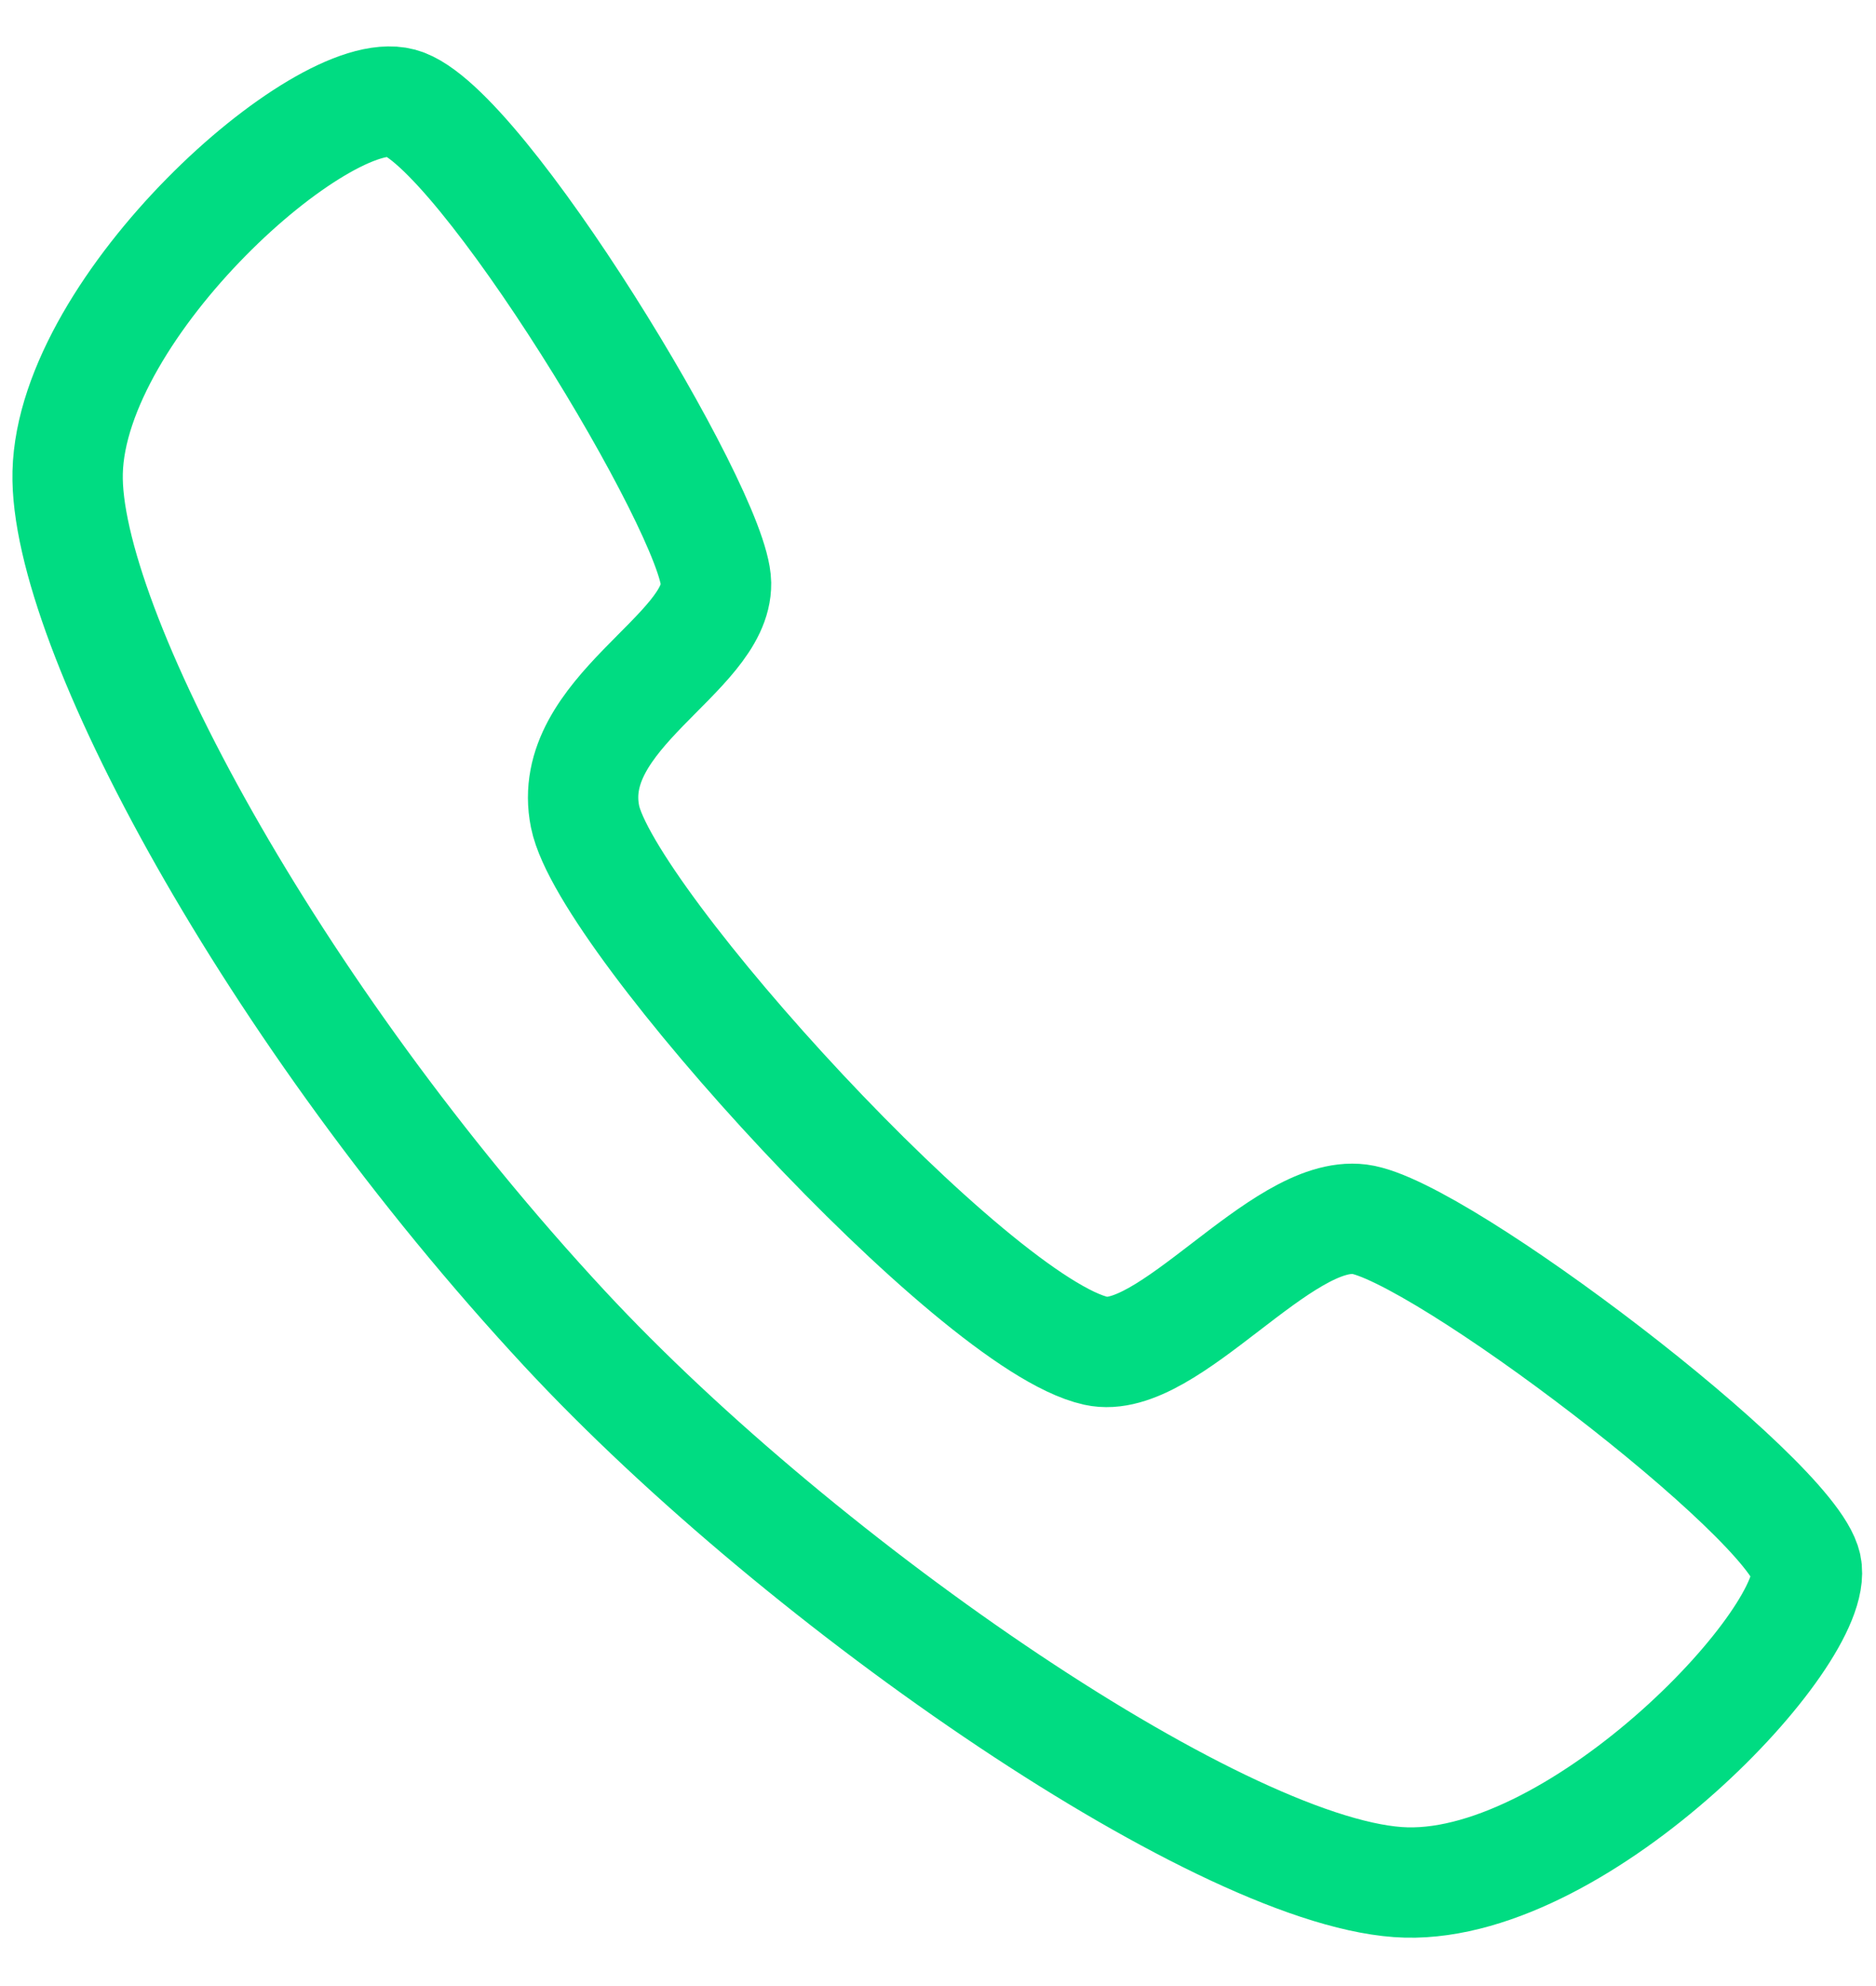
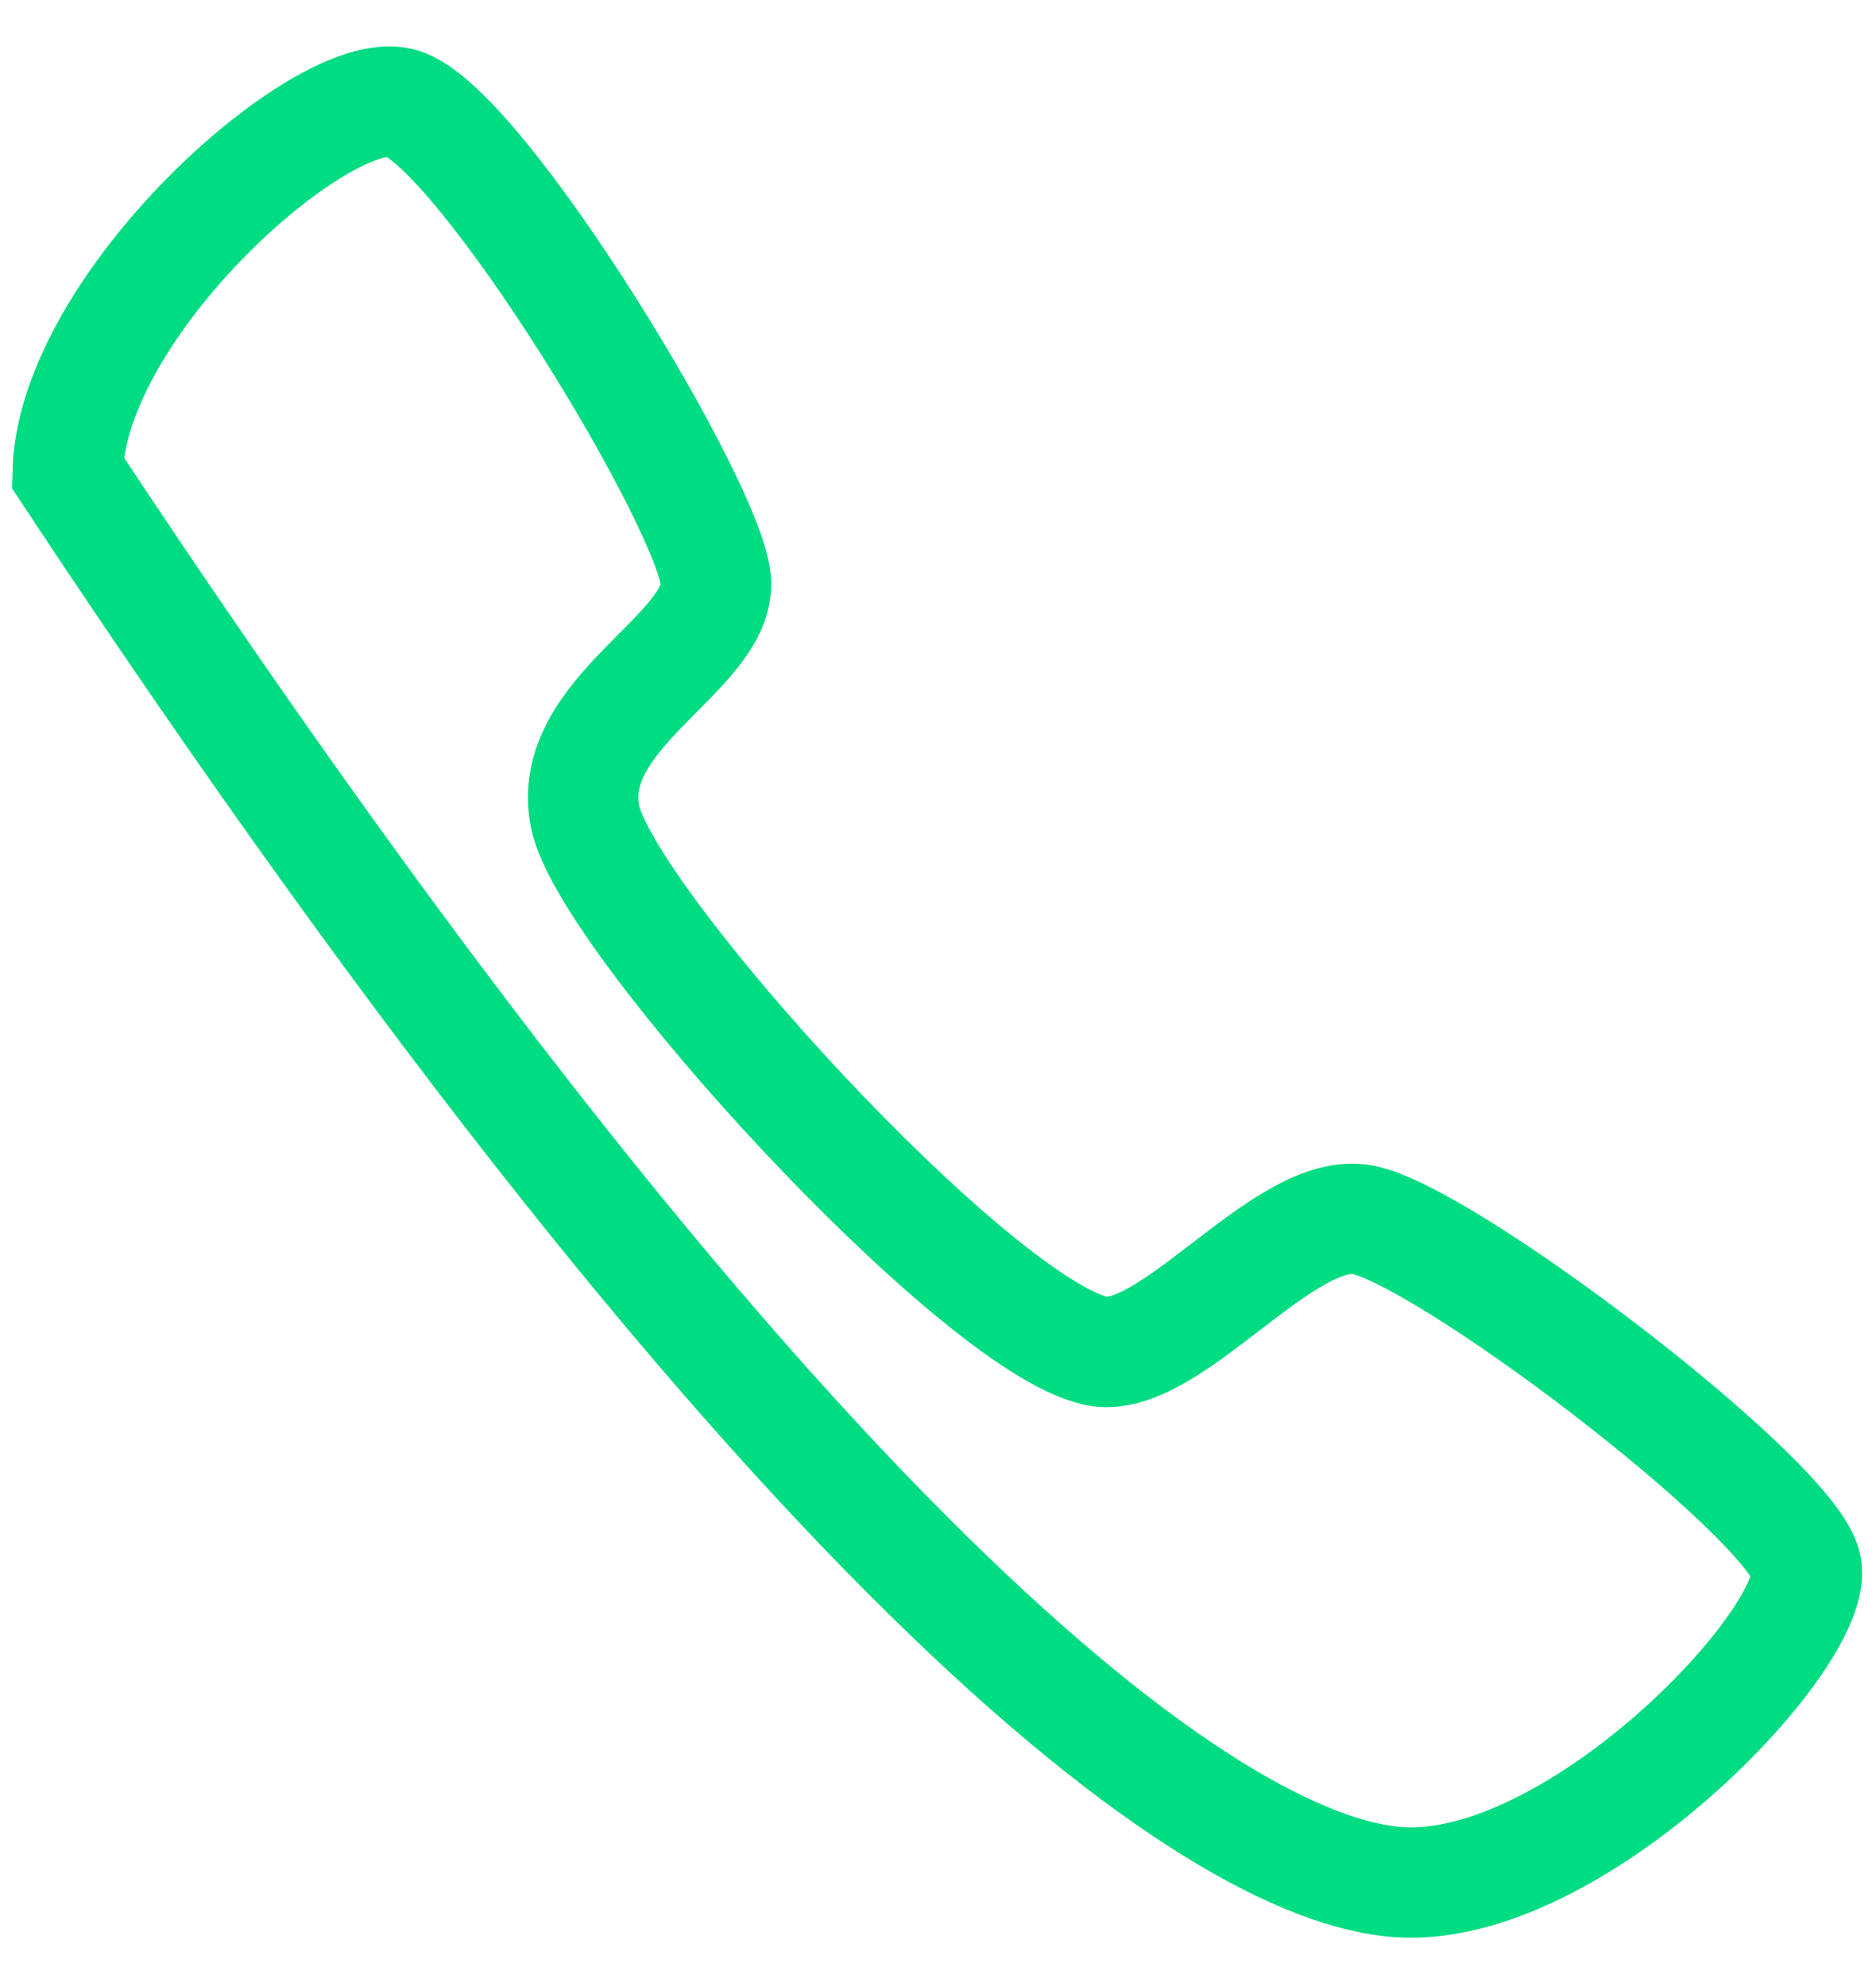
<svg xmlns="http://www.w3.org/2000/svg" width="34" height="36" viewBox="0 0 34 36" fill="none">
-   <path d="M19.864 24.486C17.651 23.998 10.978 16.668 10.603 14.801C10.228 12.934 12.995 11.855 12.977 10.574C12.959 9.293 8.687 2.246 7.264 1.866C5.842 1.487 1.299 5.527 1.226 8.565C1.158 11.328 4.908 18.345 10.23 24.08C14.579 28.766 22.281 34.045 25.488 34.123C28.695 34.202 33.004 29.628 32.737 28.39C32.471 27.153 26.069 22.284 24.641 22.101C23.214 21.919 21.166 24.774 19.864 24.486Z" stroke="#00DC82" stroke-width="2" />
+   <path d="M19.864 24.486C17.651 23.998 10.978 16.668 10.603 14.801C10.228 12.934 12.995 11.855 12.977 10.574C12.959 9.293 8.687 2.246 7.264 1.866C5.842 1.487 1.299 5.527 1.226 8.565C14.579 28.766 22.281 34.045 25.488 34.123C28.695 34.202 33.004 29.628 32.737 28.39C32.471 27.153 26.069 22.284 24.641 22.101C23.214 21.919 21.166 24.774 19.864 24.486Z" stroke="#00DC82" stroke-width="2" />
</svg>